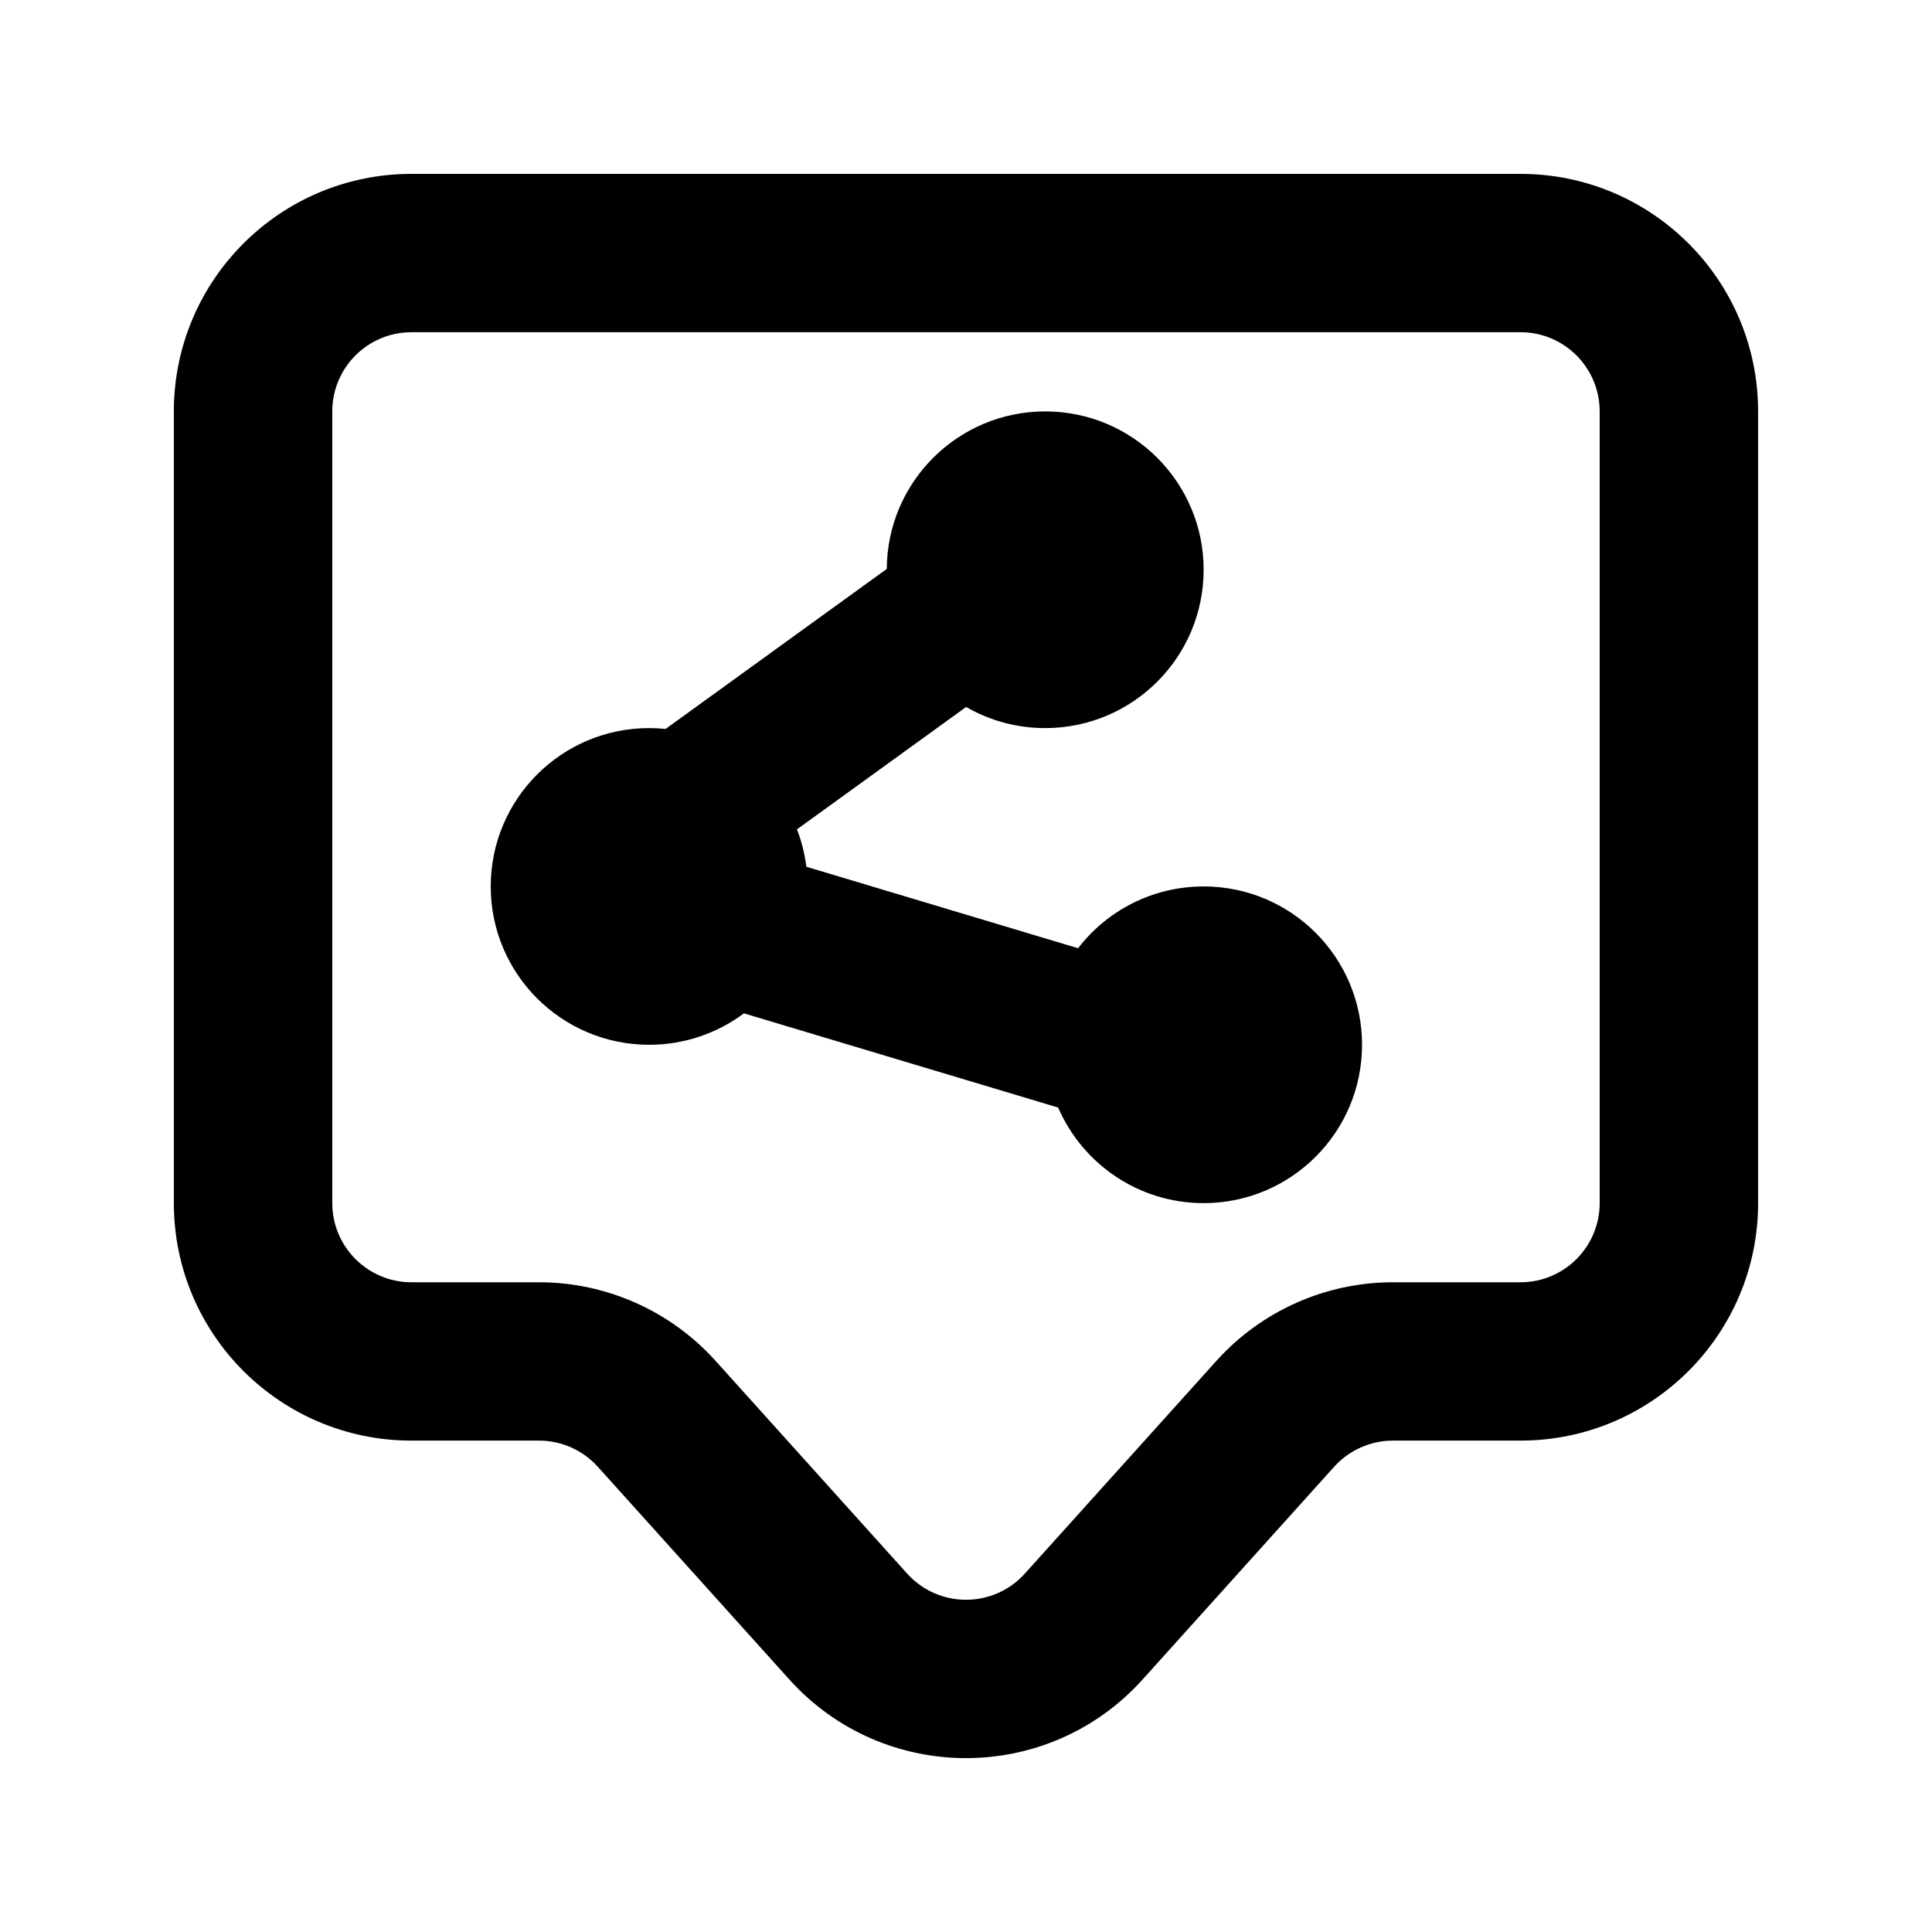
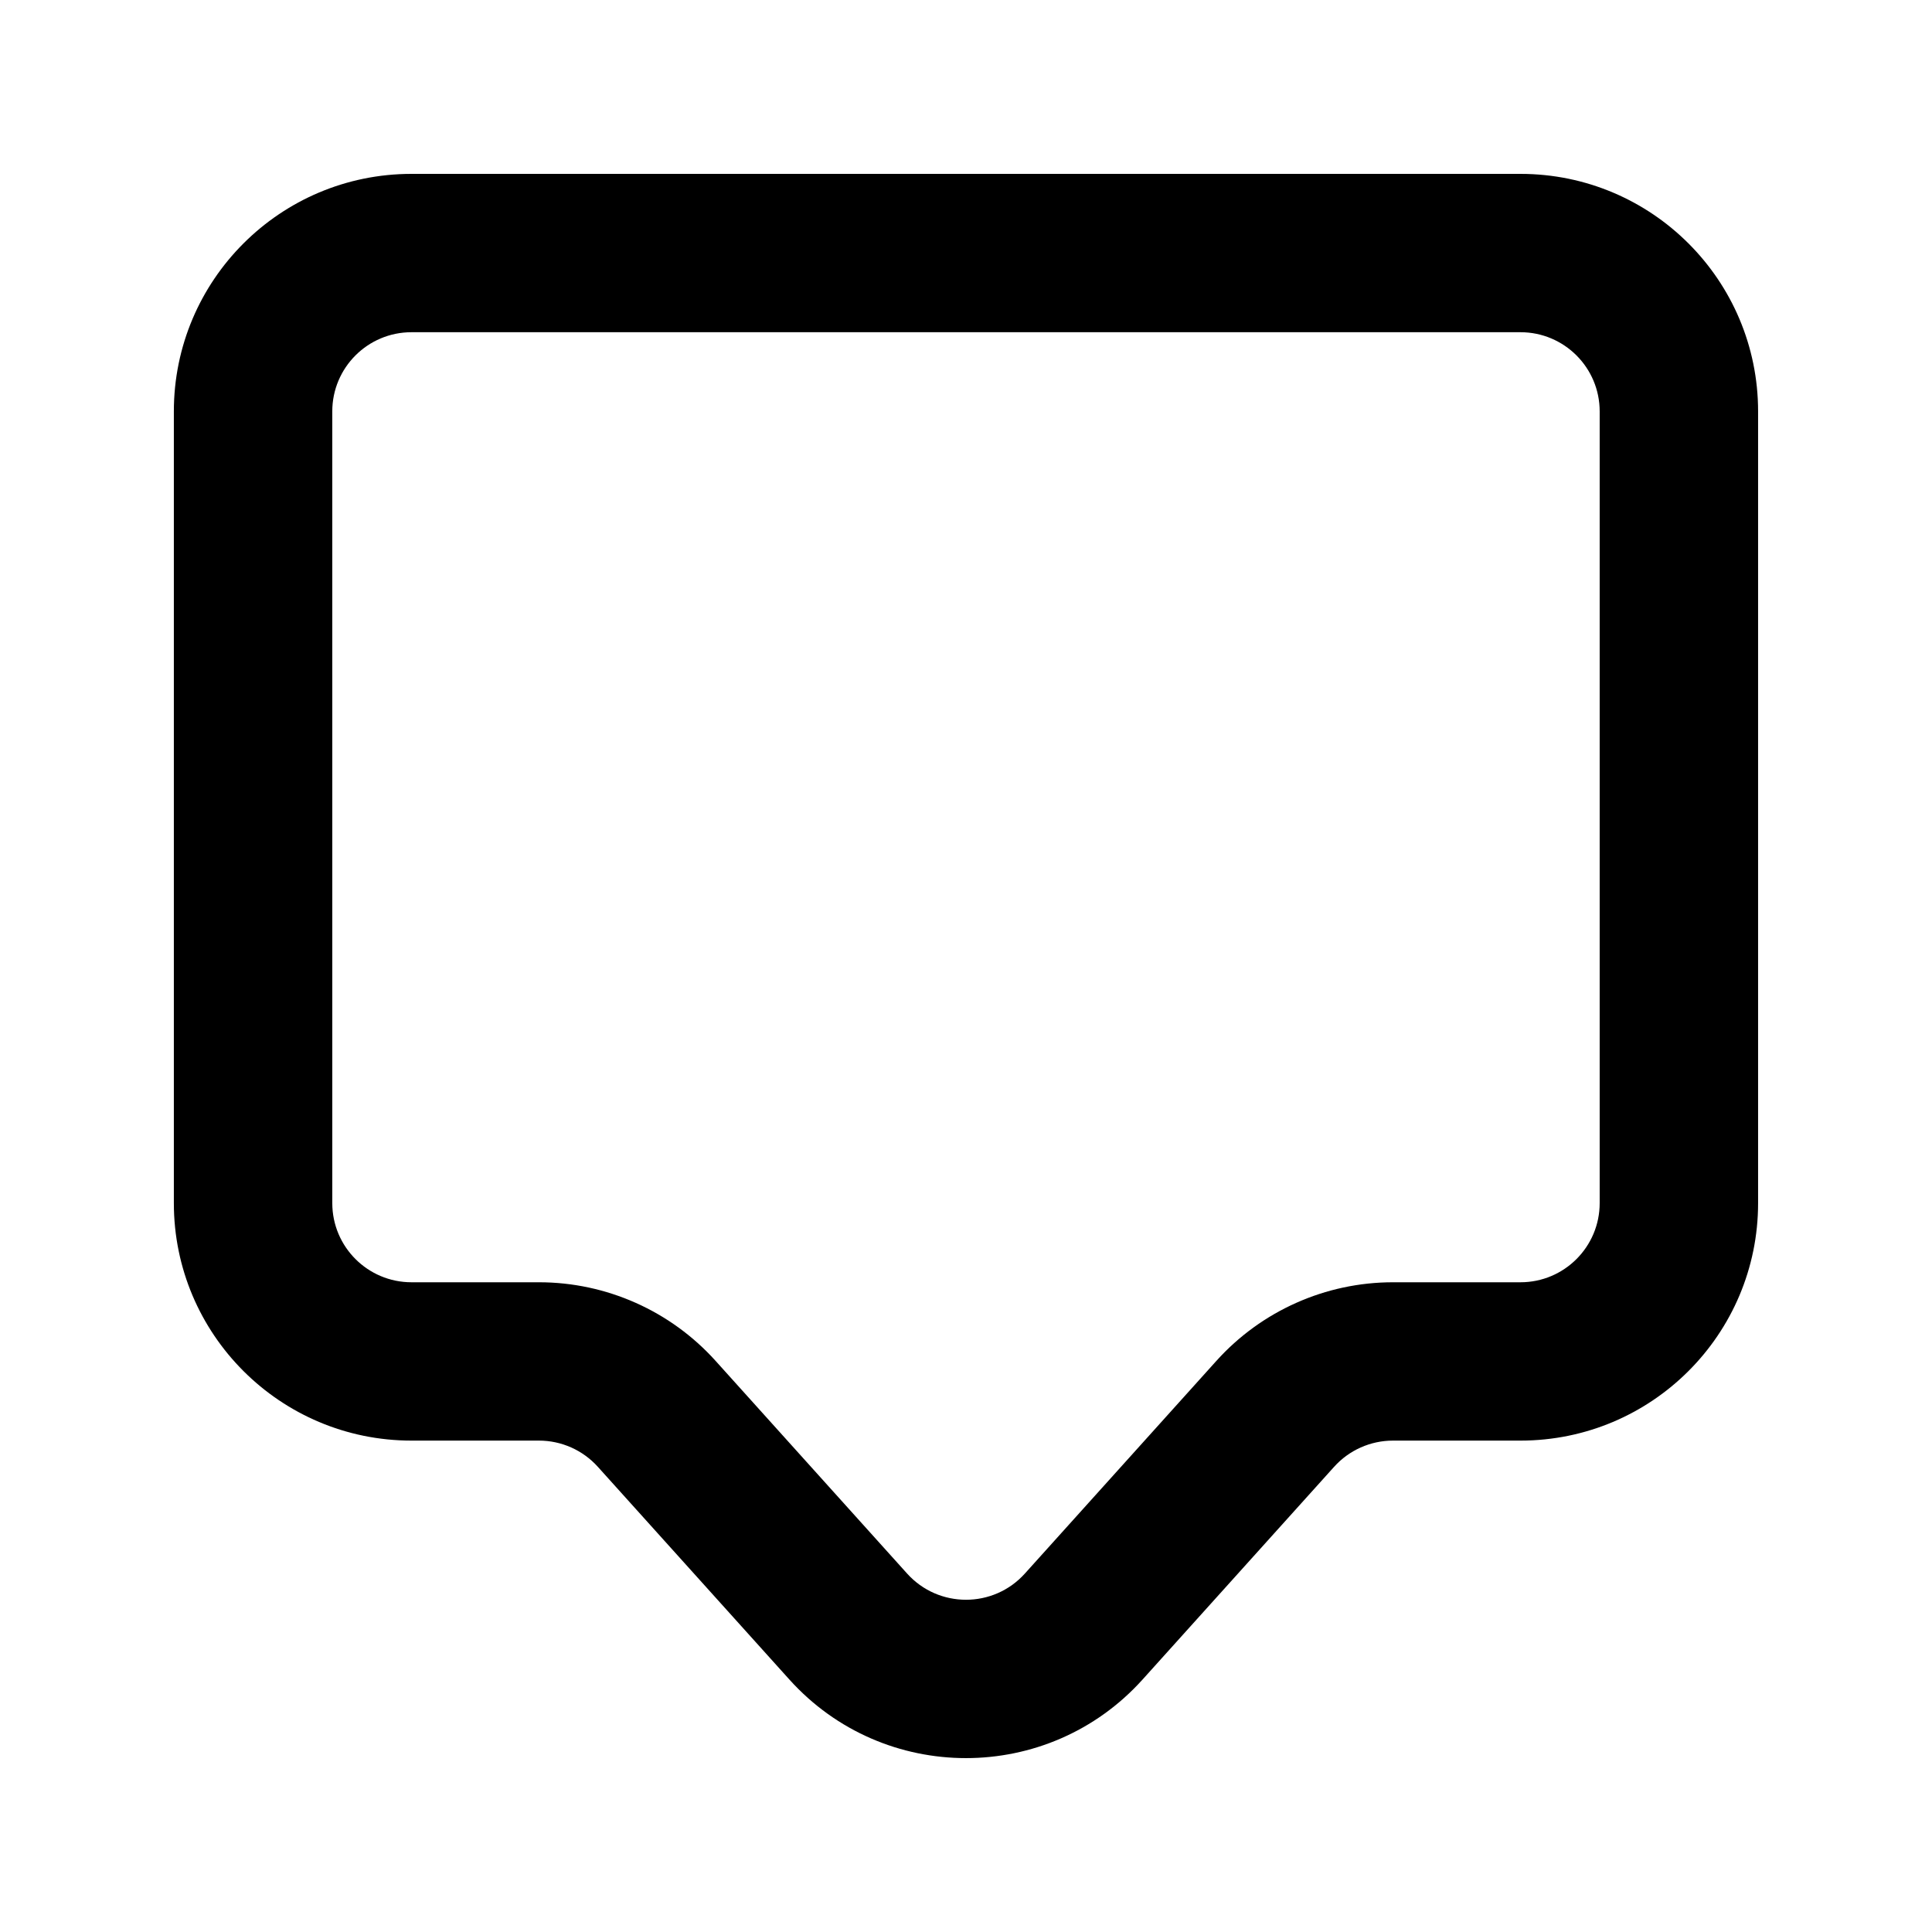
<svg xmlns="http://www.w3.org/2000/svg" fill="#000000" width="800px" height="800px" version="1.1" viewBox="144 144 512 512">
  <g>
-     <path d="m429.7 395.29c7.676-9.961 19.727-16.375 33.277-16.375 23.188 0 41.98 18.785 41.98 41.961 0 23.176-18.793 41.965-41.98 41.965-17.273 0-32.109-10.426-38.555-25.324l-83.277-24.969c-7.004 5.231-15.699 8.328-25.113 8.328-23.188 0-41.984-18.785-41.984-41.961 0-23.176 18.797-41.965 41.984-41.965 1.473 0 2.926 0.078 4.359 0.227l58.617-42.41c0.121-23.074 18.871-41.738 41.984-41.738 23.188 0 41.984 18.785 41.984 41.961s-18.797 41.961-41.984 41.961c-7.633 0-14.793-2.035-20.961-5.594l-44.828 32.434c1.215 3.137 2.062 6.457 2.488 9.906z" />
    <path d="m253.05 190.08c-34.781 0-62.977 28.18-62.977 62.945v209.81c0 34.762 28.195 62.941 62.977 62.941h33.781c5.949 0 11.621 2.523 15.602 6.945l50.75 56.359c25.016 27.785 68.605 27.785 93.621 0l50.75-56.359c3.981-4.422 9.652-6.945 15.602-6.945h33.781c34.785 0 62.977-28.18 62.977-62.941v-209.81c0-34.766-28.191-62.945-62.977-62.945zm-20.992 62.945c0-11.59 9.398-20.984 20.992-20.984h293.89c11.594 0 20.992 9.395 20.992 20.984v209.81c0 11.586-9.398 20.98-20.992 20.98h-33.781c-17.852 0-34.867 7.574-46.809 20.836l-50.75 56.359c-8.336 9.258-22.867 9.258-31.207 0l-50.75-56.359c-11.941-13.262-28.957-20.836-46.809-20.836h-33.781c-11.594 0-20.992-9.395-20.992-20.98z" fill-rule="evenodd" />
  </g>
</svg>